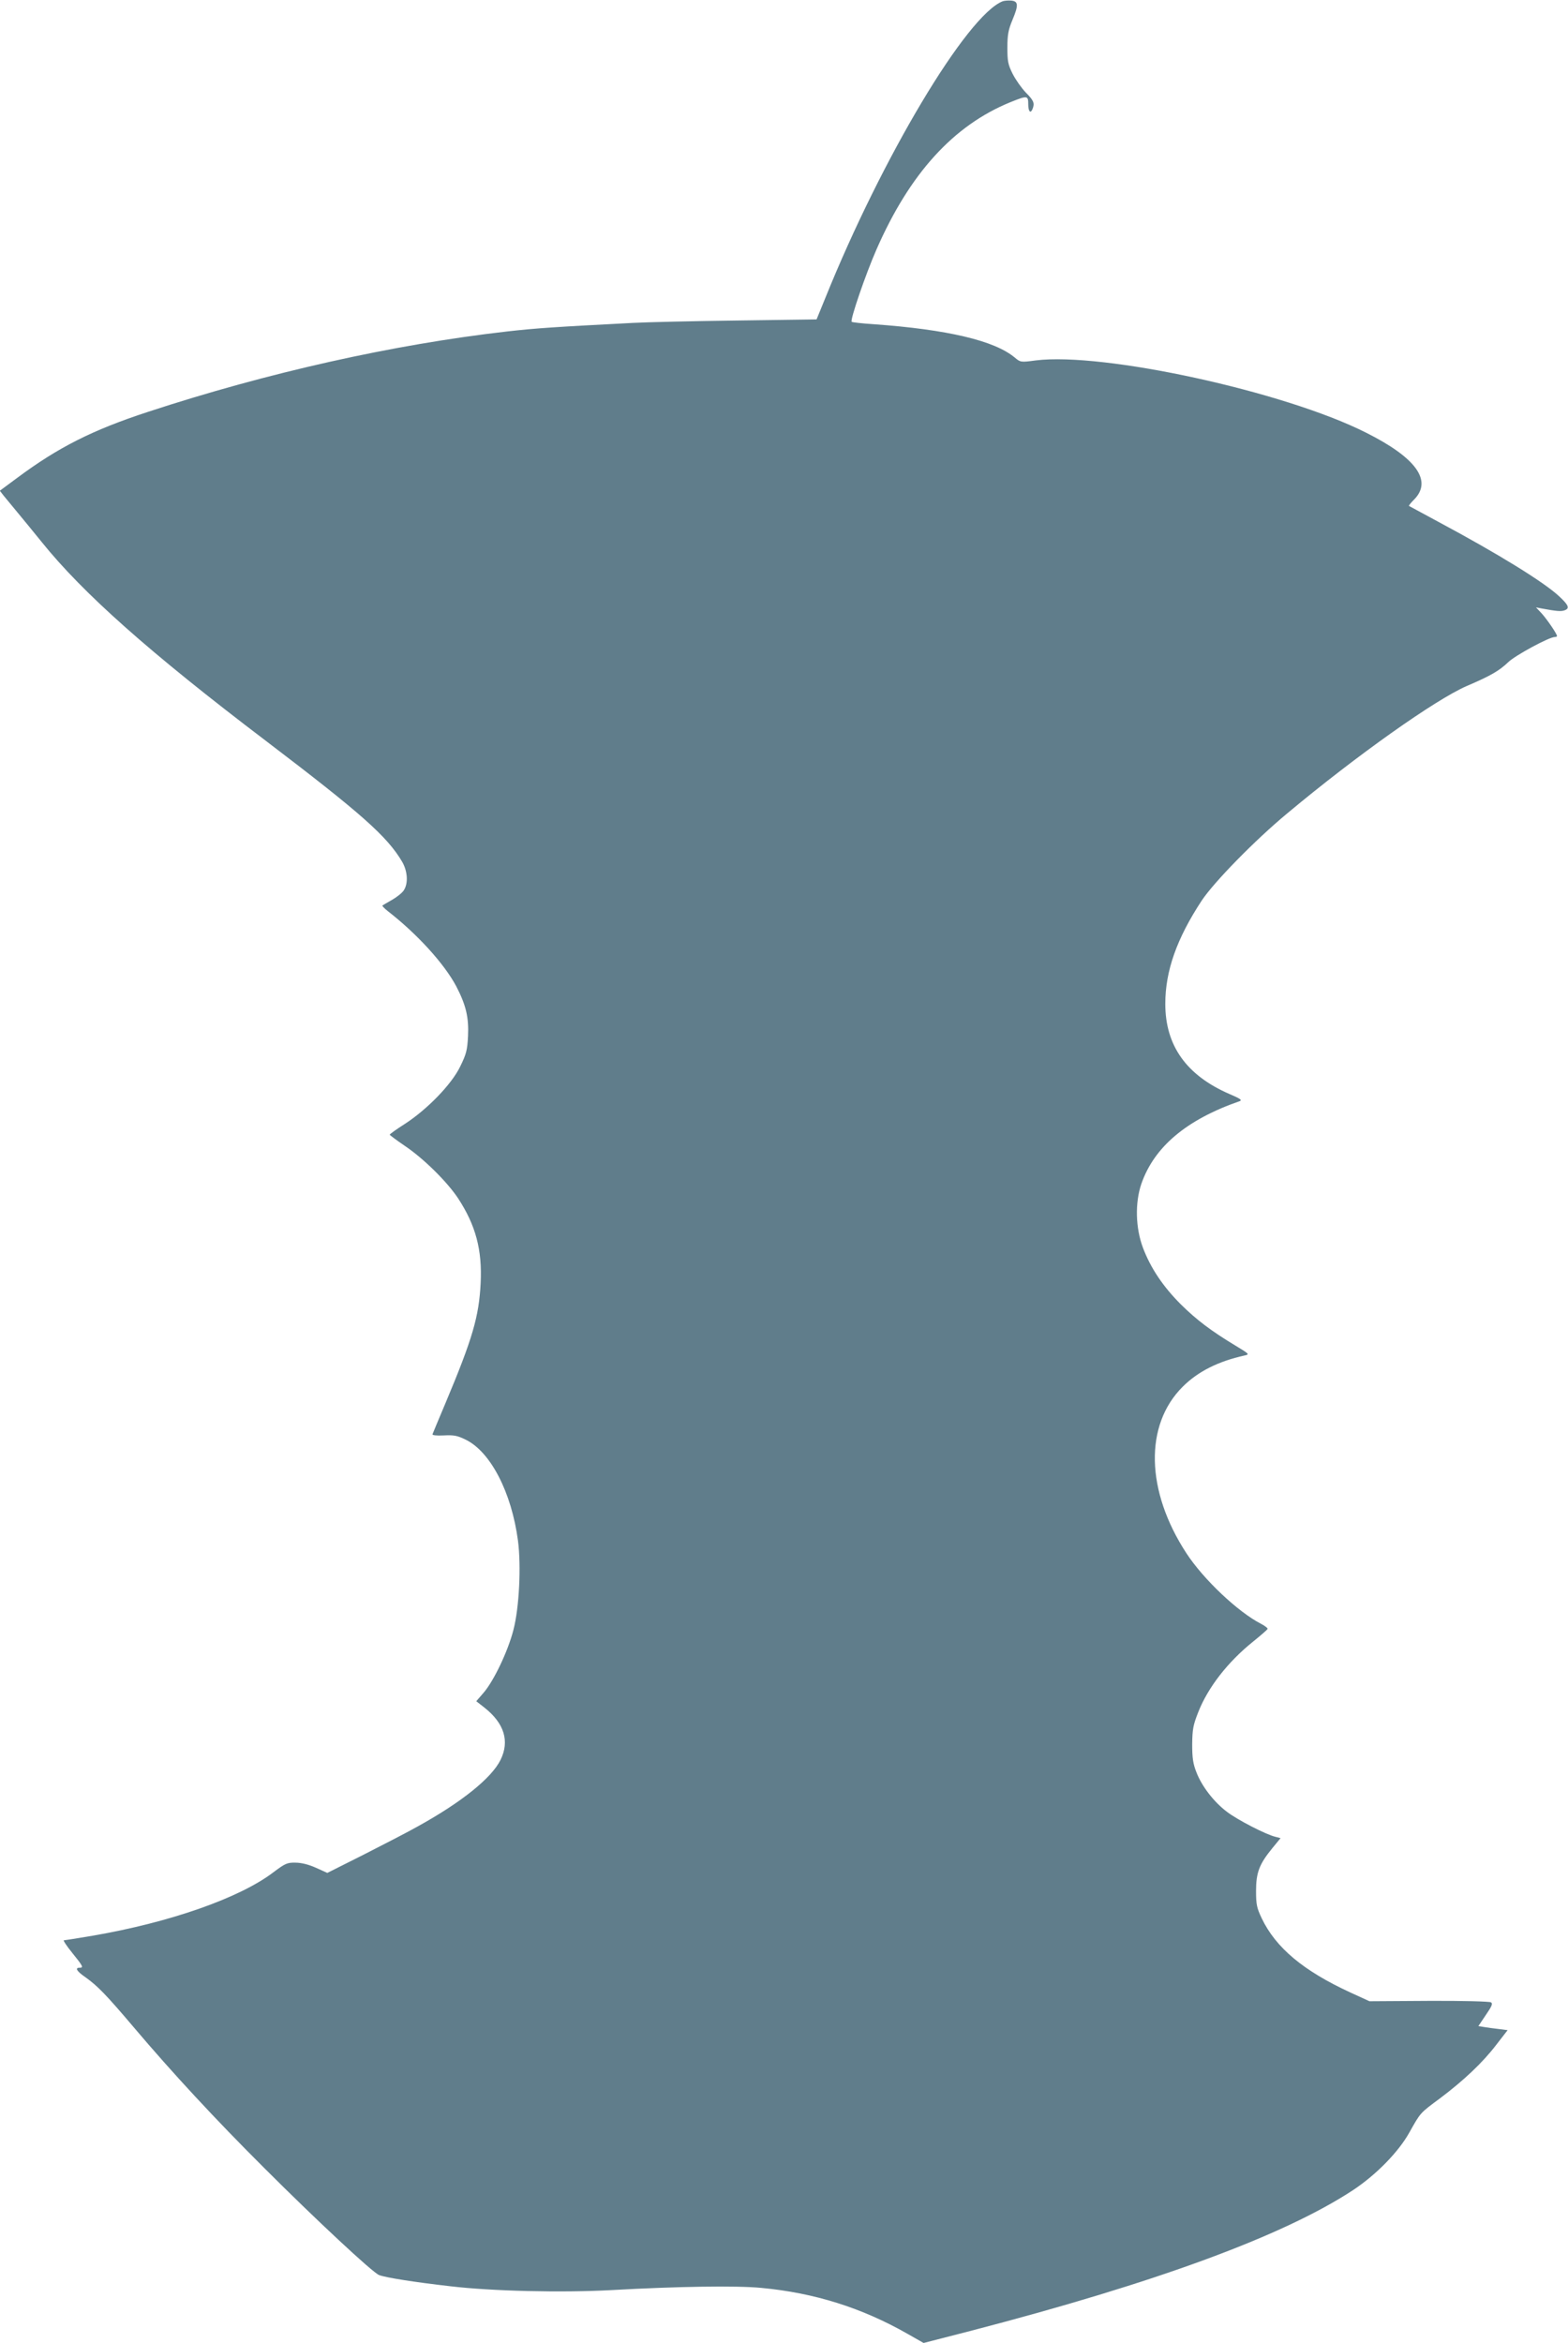
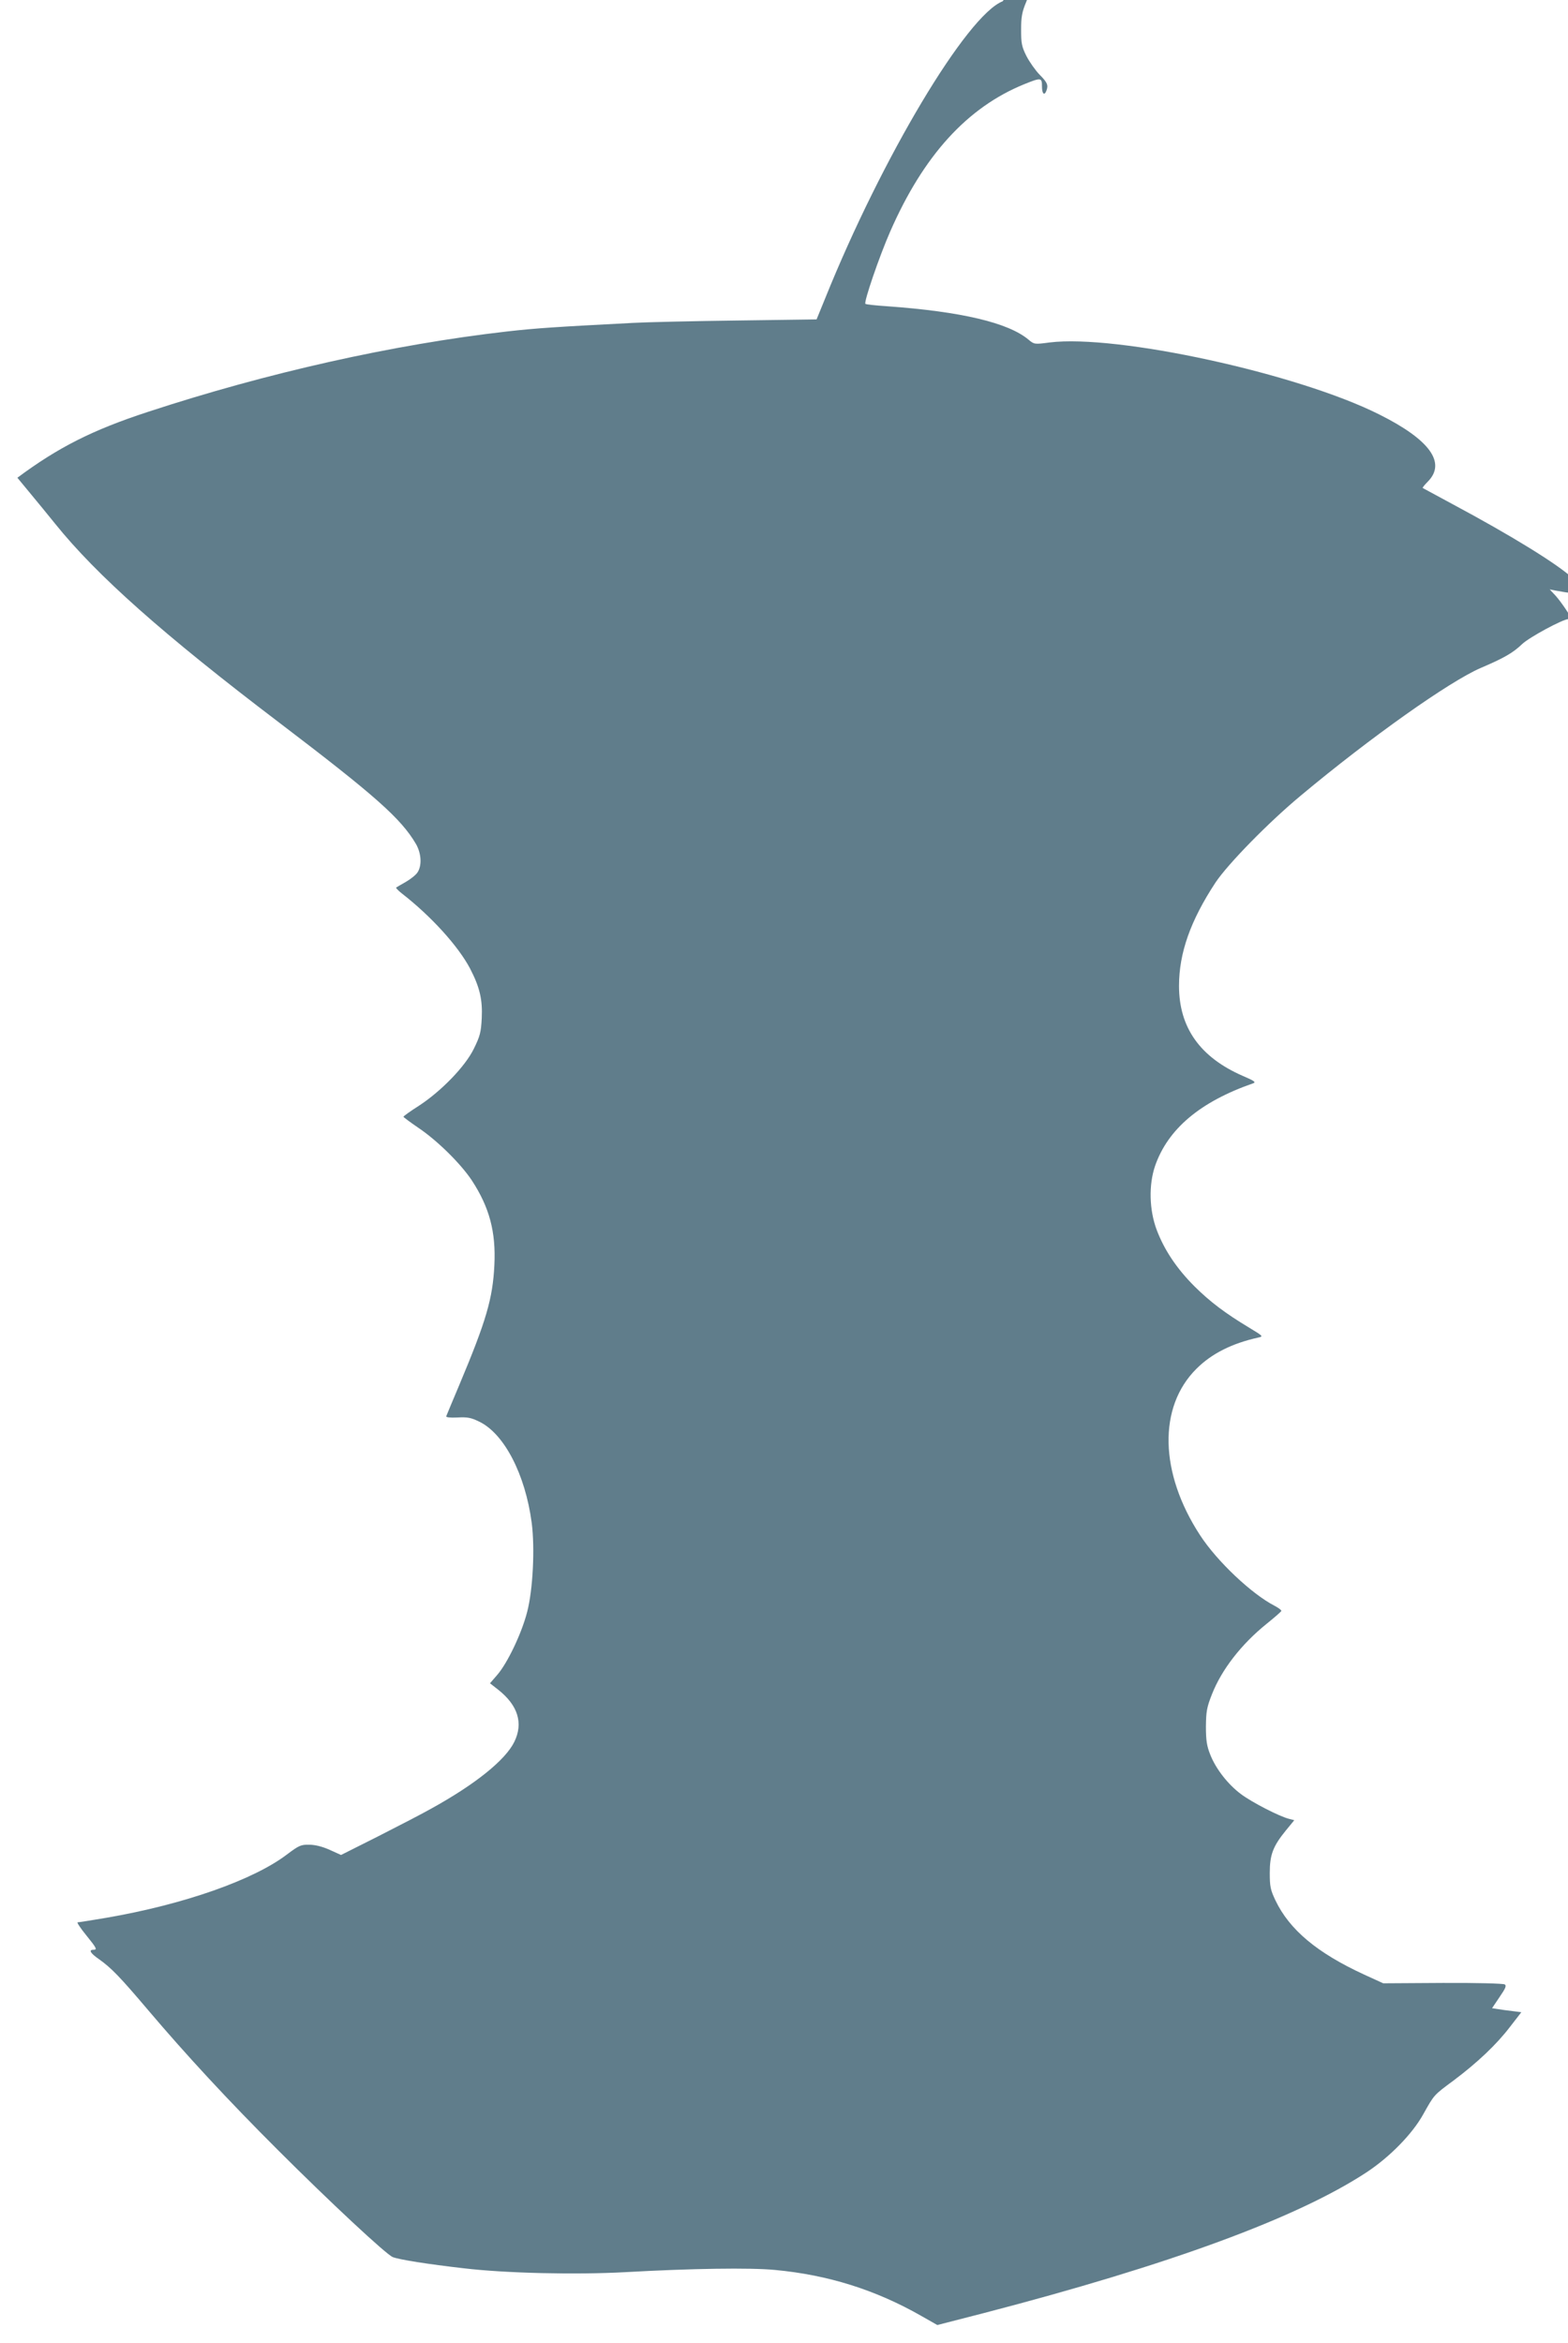
<svg xmlns="http://www.w3.org/2000/svg" version="1.0" width="857pt" height="1280pt" viewBox="0 0 857 1280" preserveAspectRatio="xMidYMid meet">
  <g transform="translate(0,1280) scale(0.1,-0.1)" fill="#607d8b" stroke="none">
-     <path d="M5480 12793 c-196 -77 -660 -854 -970 -1623 l-47 -115 -434 -6 c-239 -3 -495 -9 -569 -13 -425 -22 -531 -29 -690 -47 -621 -71 -1309 -225 -1961 -439 -303 -99 -491 -194 -714 -360 l-96 -71 21 -27 c12 -15 46 -56 76 -92 30 -36 89 -108 131 -160 226 -281 592 -606 1223 -1085 526 -400 666 -524 748 -663 30 -52 34 -118 9 -156 -9 -14 -38 -37 -64 -52 -27 -15 -50 -29 -53 -31 -2 -2 11 -16 30 -31 161 -125 309 -288 374 -411 53 -102 69 -170 64 -272 -4 -76 -9 -97 -43 -166 -47 -97 -179 -233 -302 -313 -46 -29 -83 -56 -83 -59 1 -3 37 -30 81 -60 103 -69 232 -196 293 -288 96 -147 132 -281 123 -463 -9 -182 -44 -303 -192 -655 -37 -88 -69 -164 -71 -170 -3 -6 20 -9 61 -7 56 3 75 -1 120 -23 136 -66 251 -288 286 -552 18 -138 7 -366 -25 -488 -30 -117 -108 -280 -164 -344 l-39 -45 46 -36 c107 -85 137 -182 87 -284 -49 -100 -214 -232 -451 -363 -49 -28 -181 -96 -293 -153 l-203 -102 -62 28 c-40 18 -80 28 -112 28 -45 1 -56 -4 -120 -52 -183 -140 -564 -274 -988 -347 -82 -14 -153 -25 -158 -25 -5 0 15 -31 46 -69 59 -73 63 -81 40 -81 -27 0 -16 -19 32 -52 67 -48 112 -94 268 -278 206 -243 439 -495 710 -765 277 -277 592 -571 627 -584 36 -14 195 -39 388 -61 227 -27 612 -36 885 -21 357 20 679 25 815 12 291 -27 551 -109 800 -251 l88 -50 253 65 c1020 265 1715 521 2094 770 127 84 249 209 308 315 62 110 56 104 168 187 129 97 233 195 307 292 l62 80 -47 6 c-27 3 -63 8 -81 11 l-32 5 41 61 c33 48 39 62 28 69 -8 5 -158 9 -339 8 l-325 -2 -105 48 c-256 118 -407 244 -484 405 -27 57 -31 75 -31 150 0 100 18 146 88 232 l46 56 -27 7 c-52 12 -207 92 -265 136 -71 53 -138 139 -168 217 -18 45 -23 77 -23 152 1 83 5 105 33 176 53 135 161 274 299 385 42 34 78 65 80 70 2 4 -15 17 -36 28 -125 64 -315 243 -408 386 -222 340 -230 700 -20 909 83 83 194 139 339 171 28 6 25 8 -51 54 -131 79 -212 140 -298 225 -97 97 -165 198 -207 309 -41 109 -44 246 -9 349 70 202 246 351 537 452 16 6 4 14 -57 40 -234 102 -349 264 -349 492 0 180 63 357 199 564 68 102 291 330 467 476 382 319 811 622 981 696 129 55 178 83 228 131 37 36 223 137 254 137 6 0 12 2 12 5 0 12 -55 92 -84 124 l-31 33 30 -6 c82 -15 105 -17 124 -11 32 10 26 28 -27 77 -82 77 -333 232 -662 408 -85 46 -157 85 -159 86 -2 2 10 17 27 34 103 103 13 229 -263 367 -447 225 -1436 440 -1804 394 -82 -11 -84 -10 -114 15 -110 93 -368 154 -774 183 -62 4 -115 10 -118 13 -10 9 77 262 135 394 182 416 421 679 733 806 92 37 97 37 97 -12 0 -40 13 -53 24 -24 12 31 5 46 -37 88 -23 24 -55 69 -72 102 -26 52 -29 70 -29 144 0 70 5 97 28 152 34 81 32 102 -9 105 -17 1 -37 -1 -45 -4z" />
+     <path d="M5480 12793 c-196 -77 -660 -854 -970 -1623 l-47 -115 -434 -6 c-239 -3 -495 -9 -569 -13 -425 -22 -531 -29 -690 -47 -621 -71 -1309 -225 -1961 -439 -303 -99 -491 -194 -714 -360 c12 -15 46 -56 76 -92 30 -36 89 -108 131 -160 226 -281 592 -606 1223 -1085 526 -400 666 -524 748 -663 30 -52 34 -118 9 -156 -9 -14 -38 -37 -64 -52 -27 -15 -50 -29 -53 -31 -2 -2 11 -16 30 -31 161 -125 309 -288 374 -411 53 -102 69 -170 64 -272 -4 -76 -9 -97 -43 -166 -47 -97 -179 -233 -302 -313 -46 -29 -83 -56 -83 -59 1 -3 37 -30 81 -60 103 -69 232 -196 293 -288 96 -147 132 -281 123 -463 -9 -182 -44 -303 -192 -655 -37 -88 -69 -164 -71 -170 -3 -6 20 -9 61 -7 56 3 75 -1 120 -23 136 -66 251 -288 286 -552 18 -138 7 -366 -25 -488 -30 -117 -108 -280 -164 -344 l-39 -45 46 -36 c107 -85 137 -182 87 -284 -49 -100 -214 -232 -451 -363 -49 -28 -181 -96 -293 -153 l-203 -102 -62 28 c-40 18 -80 28 -112 28 -45 1 -56 -4 -120 -52 -183 -140 -564 -274 -988 -347 -82 -14 -153 -25 -158 -25 -5 0 15 -31 46 -69 59 -73 63 -81 40 -81 -27 0 -16 -19 32 -52 67 -48 112 -94 268 -278 206 -243 439 -495 710 -765 277 -277 592 -571 627 -584 36 -14 195 -39 388 -61 227 -27 612 -36 885 -21 357 20 679 25 815 12 291 -27 551 -109 800 -251 l88 -50 253 65 c1020 265 1715 521 2094 770 127 84 249 209 308 315 62 110 56 104 168 187 129 97 233 195 307 292 l62 80 -47 6 c-27 3 -63 8 -81 11 l-32 5 41 61 c33 48 39 62 28 69 -8 5 -158 9 -339 8 l-325 -2 -105 48 c-256 118 -407 244 -484 405 -27 57 -31 75 -31 150 0 100 18 146 88 232 l46 56 -27 7 c-52 12 -207 92 -265 136 -71 53 -138 139 -168 217 -18 45 -23 77 -23 152 1 83 5 105 33 176 53 135 161 274 299 385 42 34 78 65 80 70 2 4 -15 17 -36 28 -125 64 -315 243 -408 386 -222 340 -230 700 -20 909 83 83 194 139 339 171 28 6 25 8 -51 54 -131 79 -212 140 -298 225 -97 97 -165 198 -207 309 -41 109 -44 246 -9 349 70 202 246 351 537 452 16 6 4 14 -57 40 -234 102 -349 264 -349 492 0 180 63 357 199 564 68 102 291 330 467 476 382 319 811 622 981 696 129 55 178 83 228 131 37 36 223 137 254 137 6 0 12 2 12 5 0 12 -55 92 -84 124 l-31 33 30 -6 c82 -15 105 -17 124 -11 32 10 26 28 -27 77 -82 77 -333 232 -662 408 -85 46 -157 85 -159 86 -2 2 10 17 27 34 103 103 13 229 -263 367 -447 225 -1436 440 -1804 394 -82 -11 -84 -10 -114 15 -110 93 -368 154 -774 183 -62 4 -115 10 -118 13 -10 9 77 262 135 394 182 416 421 679 733 806 92 37 97 37 97 -12 0 -40 13 -53 24 -24 12 31 5 46 -37 88 -23 24 -55 69 -72 102 -26 52 -29 70 -29 144 0 70 5 97 28 152 34 81 32 102 -9 105 -17 1 -37 -1 -45 -4z" />
  </g>
</svg>